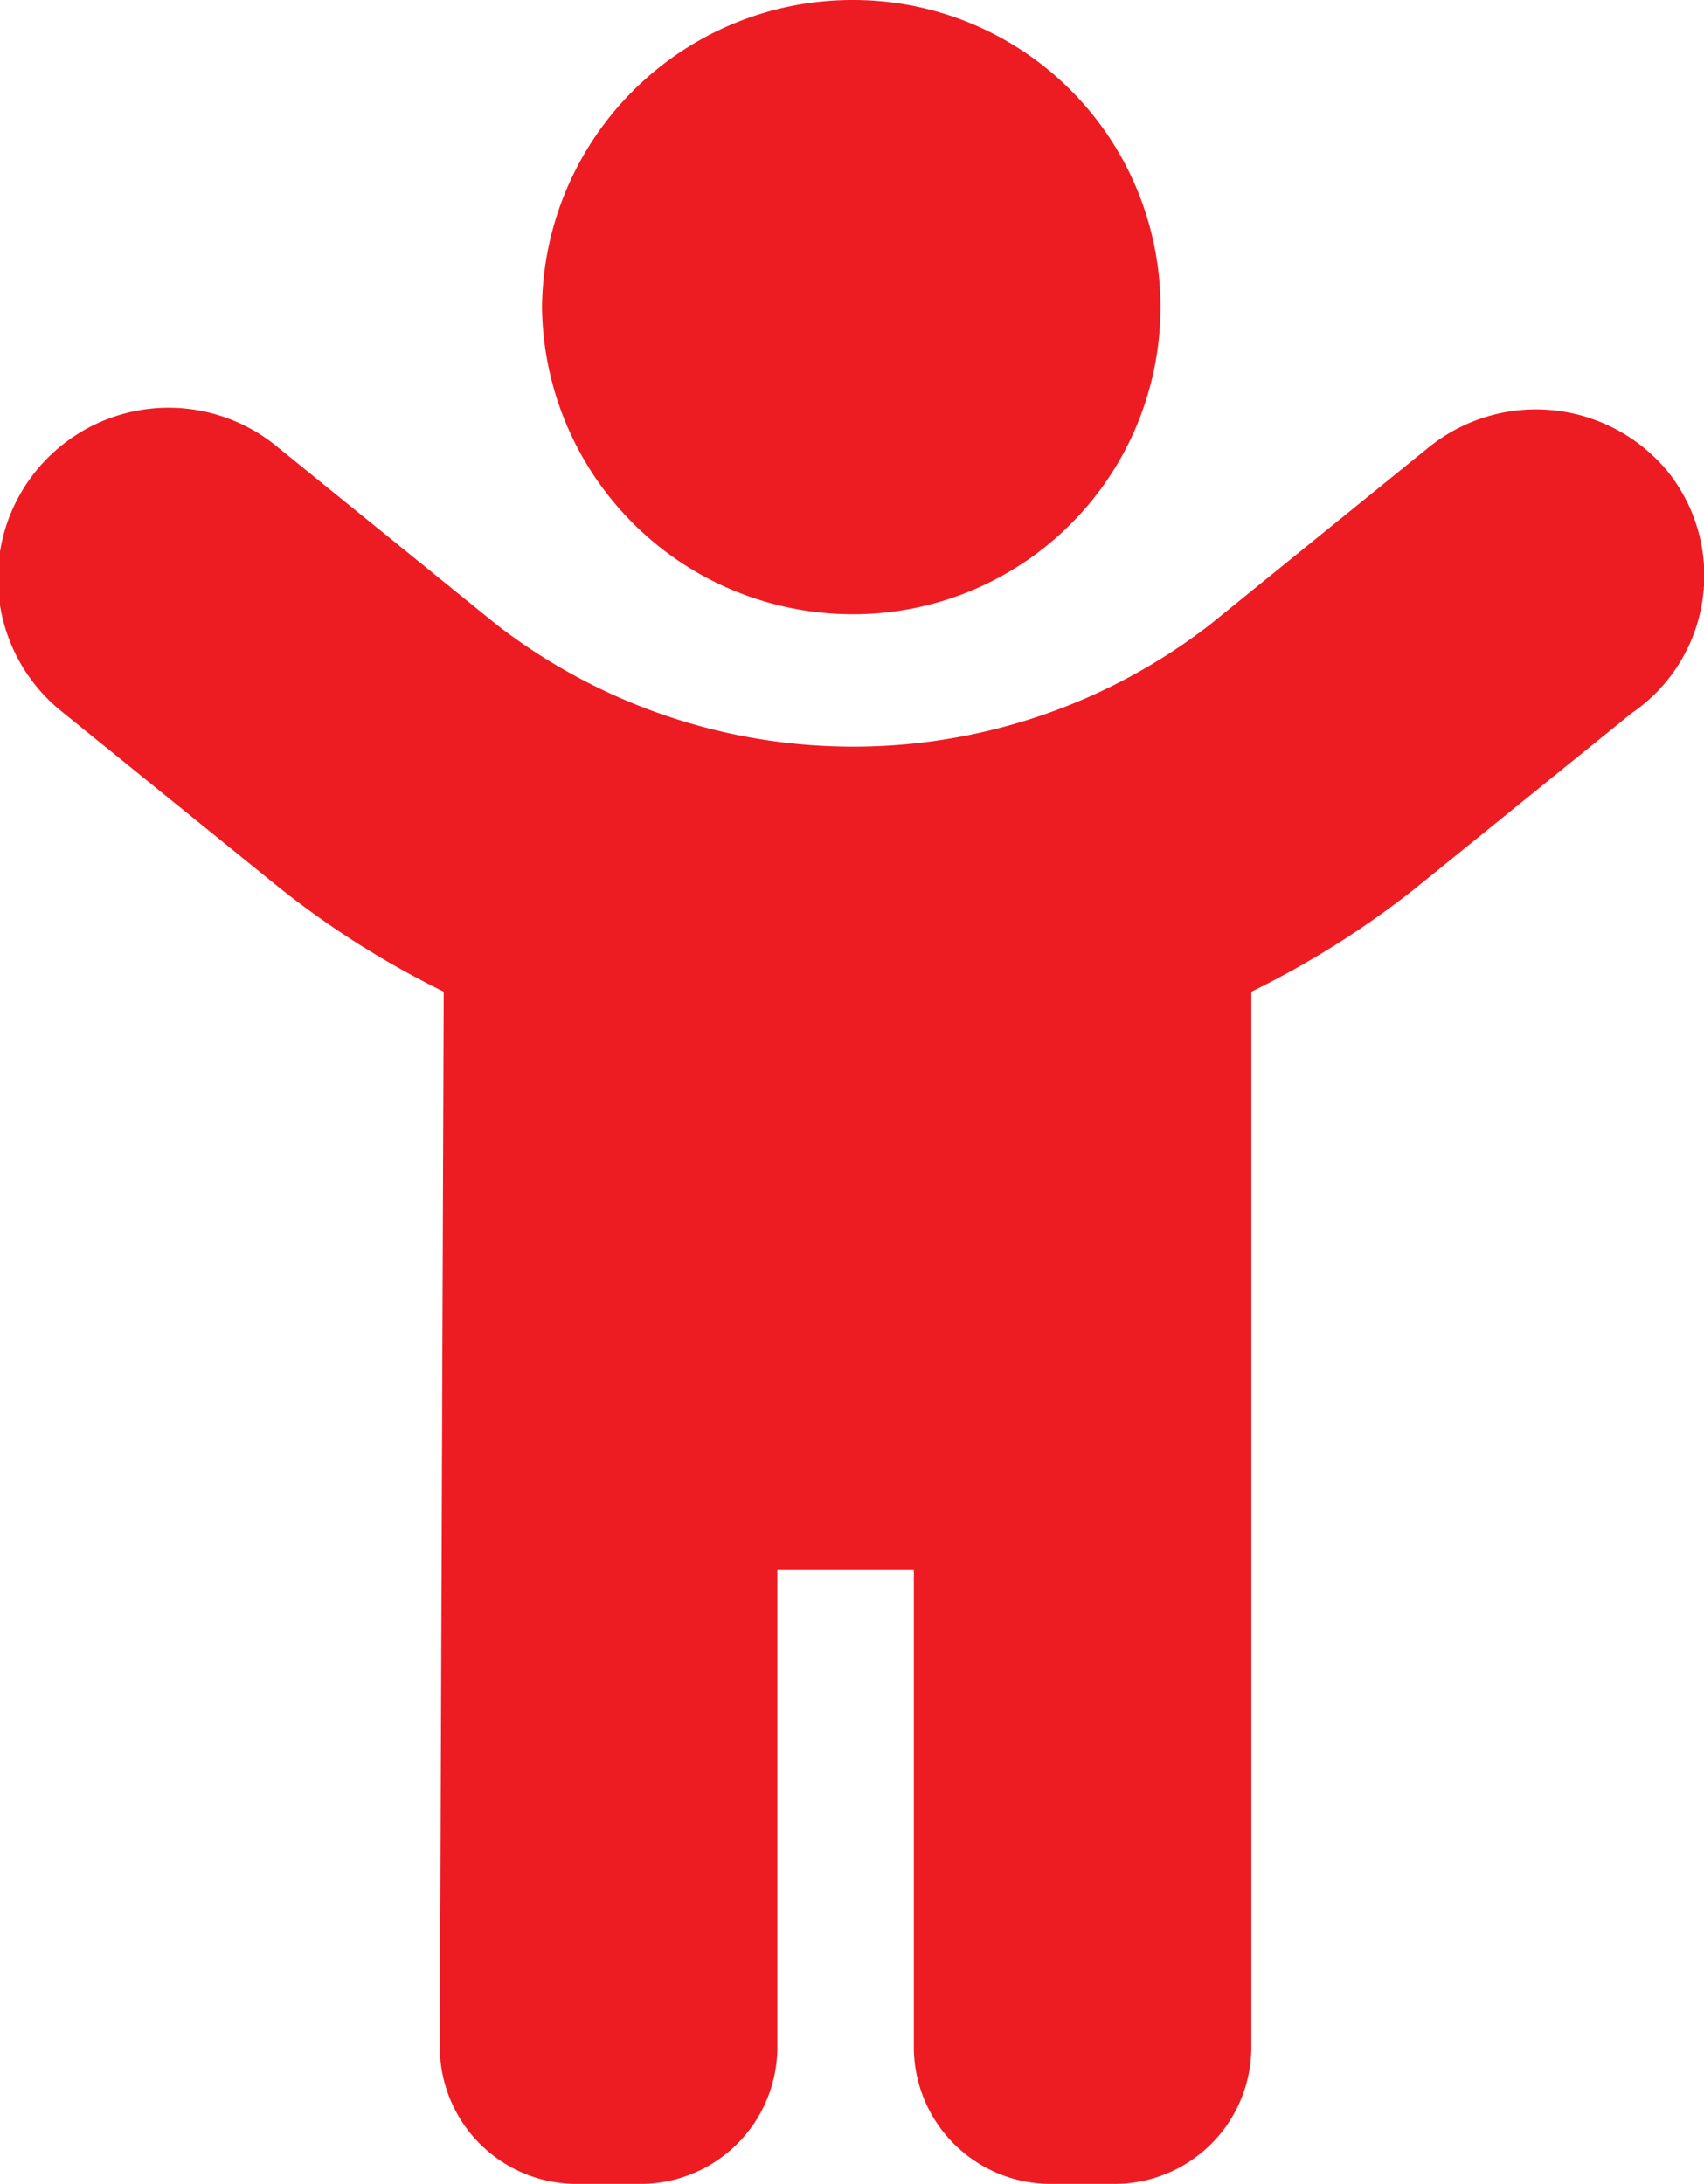
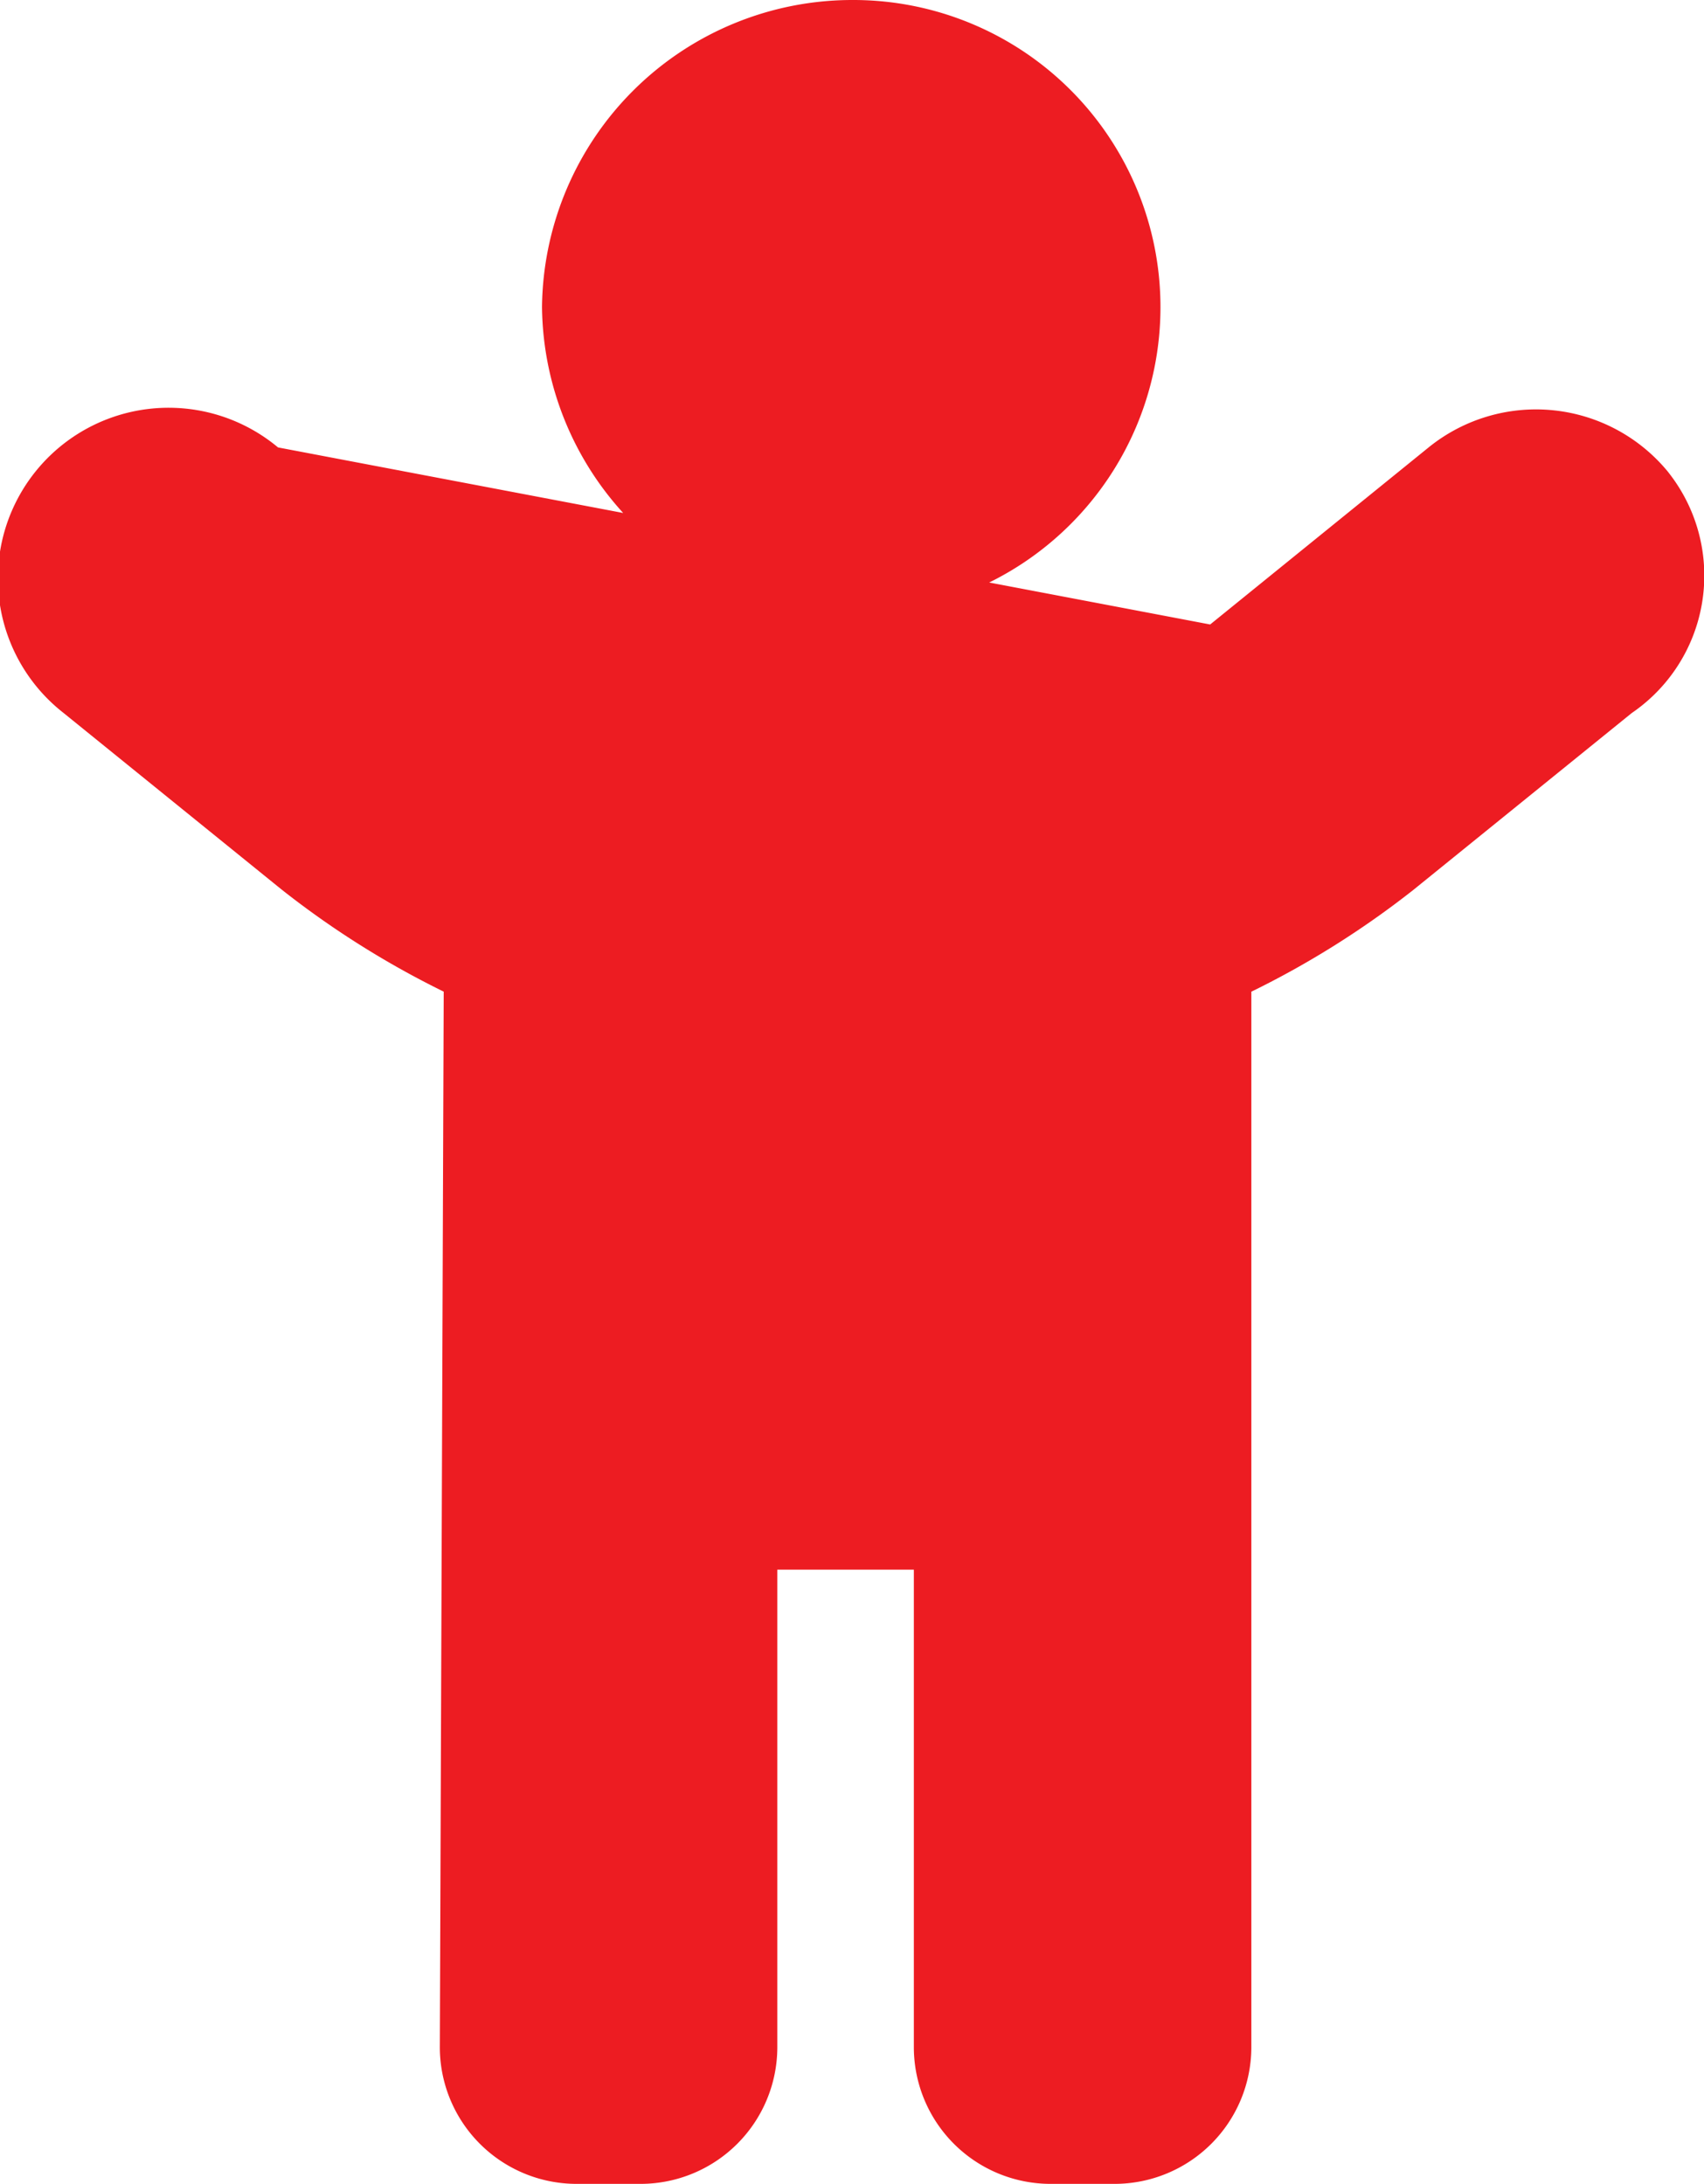
<svg xmlns="http://www.w3.org/2000/svg" width="31.203" height="40" viewBox="0 0 31.203 40">
-   <path d="M39.629,11.25a5.625,5.625,0,0,0,0-11.25,5.684,5.684,0,0,0-5.7,5.625A5.689,5.689,0,0,0,39.629,11.25Zm14.93-2.594a3.126,3.126,0,0,0-4.395-.461l-4,3.243a10.662,10.662,0,0,1-13.07,0L29.095,8.195a3.126,3.126,0,1,0-3.933,4.859l4,3.24a16.553,16.553,0,0,0,2.967,1.869L32.058,37.5a2.505,2.505,0,0,0,2.5,2.5h1.18a2.505,2.505,0,0,0,2.5-2.5V28.75h2.5V37.5a2.505,2.505,0,0,0,2.5,2.5h1.18a2.505,2.505,0,0,0,2.5-2.5V18.164A16.524,16.524,0,0,0,49.884,16.3l4-3.24A3.048,3.048,0,0,0,54.558,8.656Z" transform="translate(-24.004 0)" fill="#ed1c22" />
+   <path d="M39.629,11.25a5.625,5.625,0,0,0,0-11.25,5.684,5.684,0,0,0-5.7,5.625A5.689,5.689,0,0,0,39.629,11.25Zm14.93-2.594a3.126,3.126,0,0,0-4.395-.461l-4,3.243L29.095,8.195a3.126,3.126,0,1,0-3.933,4.859l4,3.24a16.553,16.553,0,0,0,2.967,1.869L32.058,37.5a2.505,2.505,0,0,0,2.5,2.5h1.18a2.505,2.505,0,0,0,2.5-2.5V28.75h2.5V37.5a2.505,2.505,0,0,0,2.5,2.5h1.18a2.505,2.505,0,0,0,2.5-2.5V18.164A16.524,16.524,0,0,0,49.884,16.3l4-3.24A3.048,3.048,0,0,0,54.558,8.656Z" transform="translate(-24.004 0)" fill="#ed1c22" />
</svg>